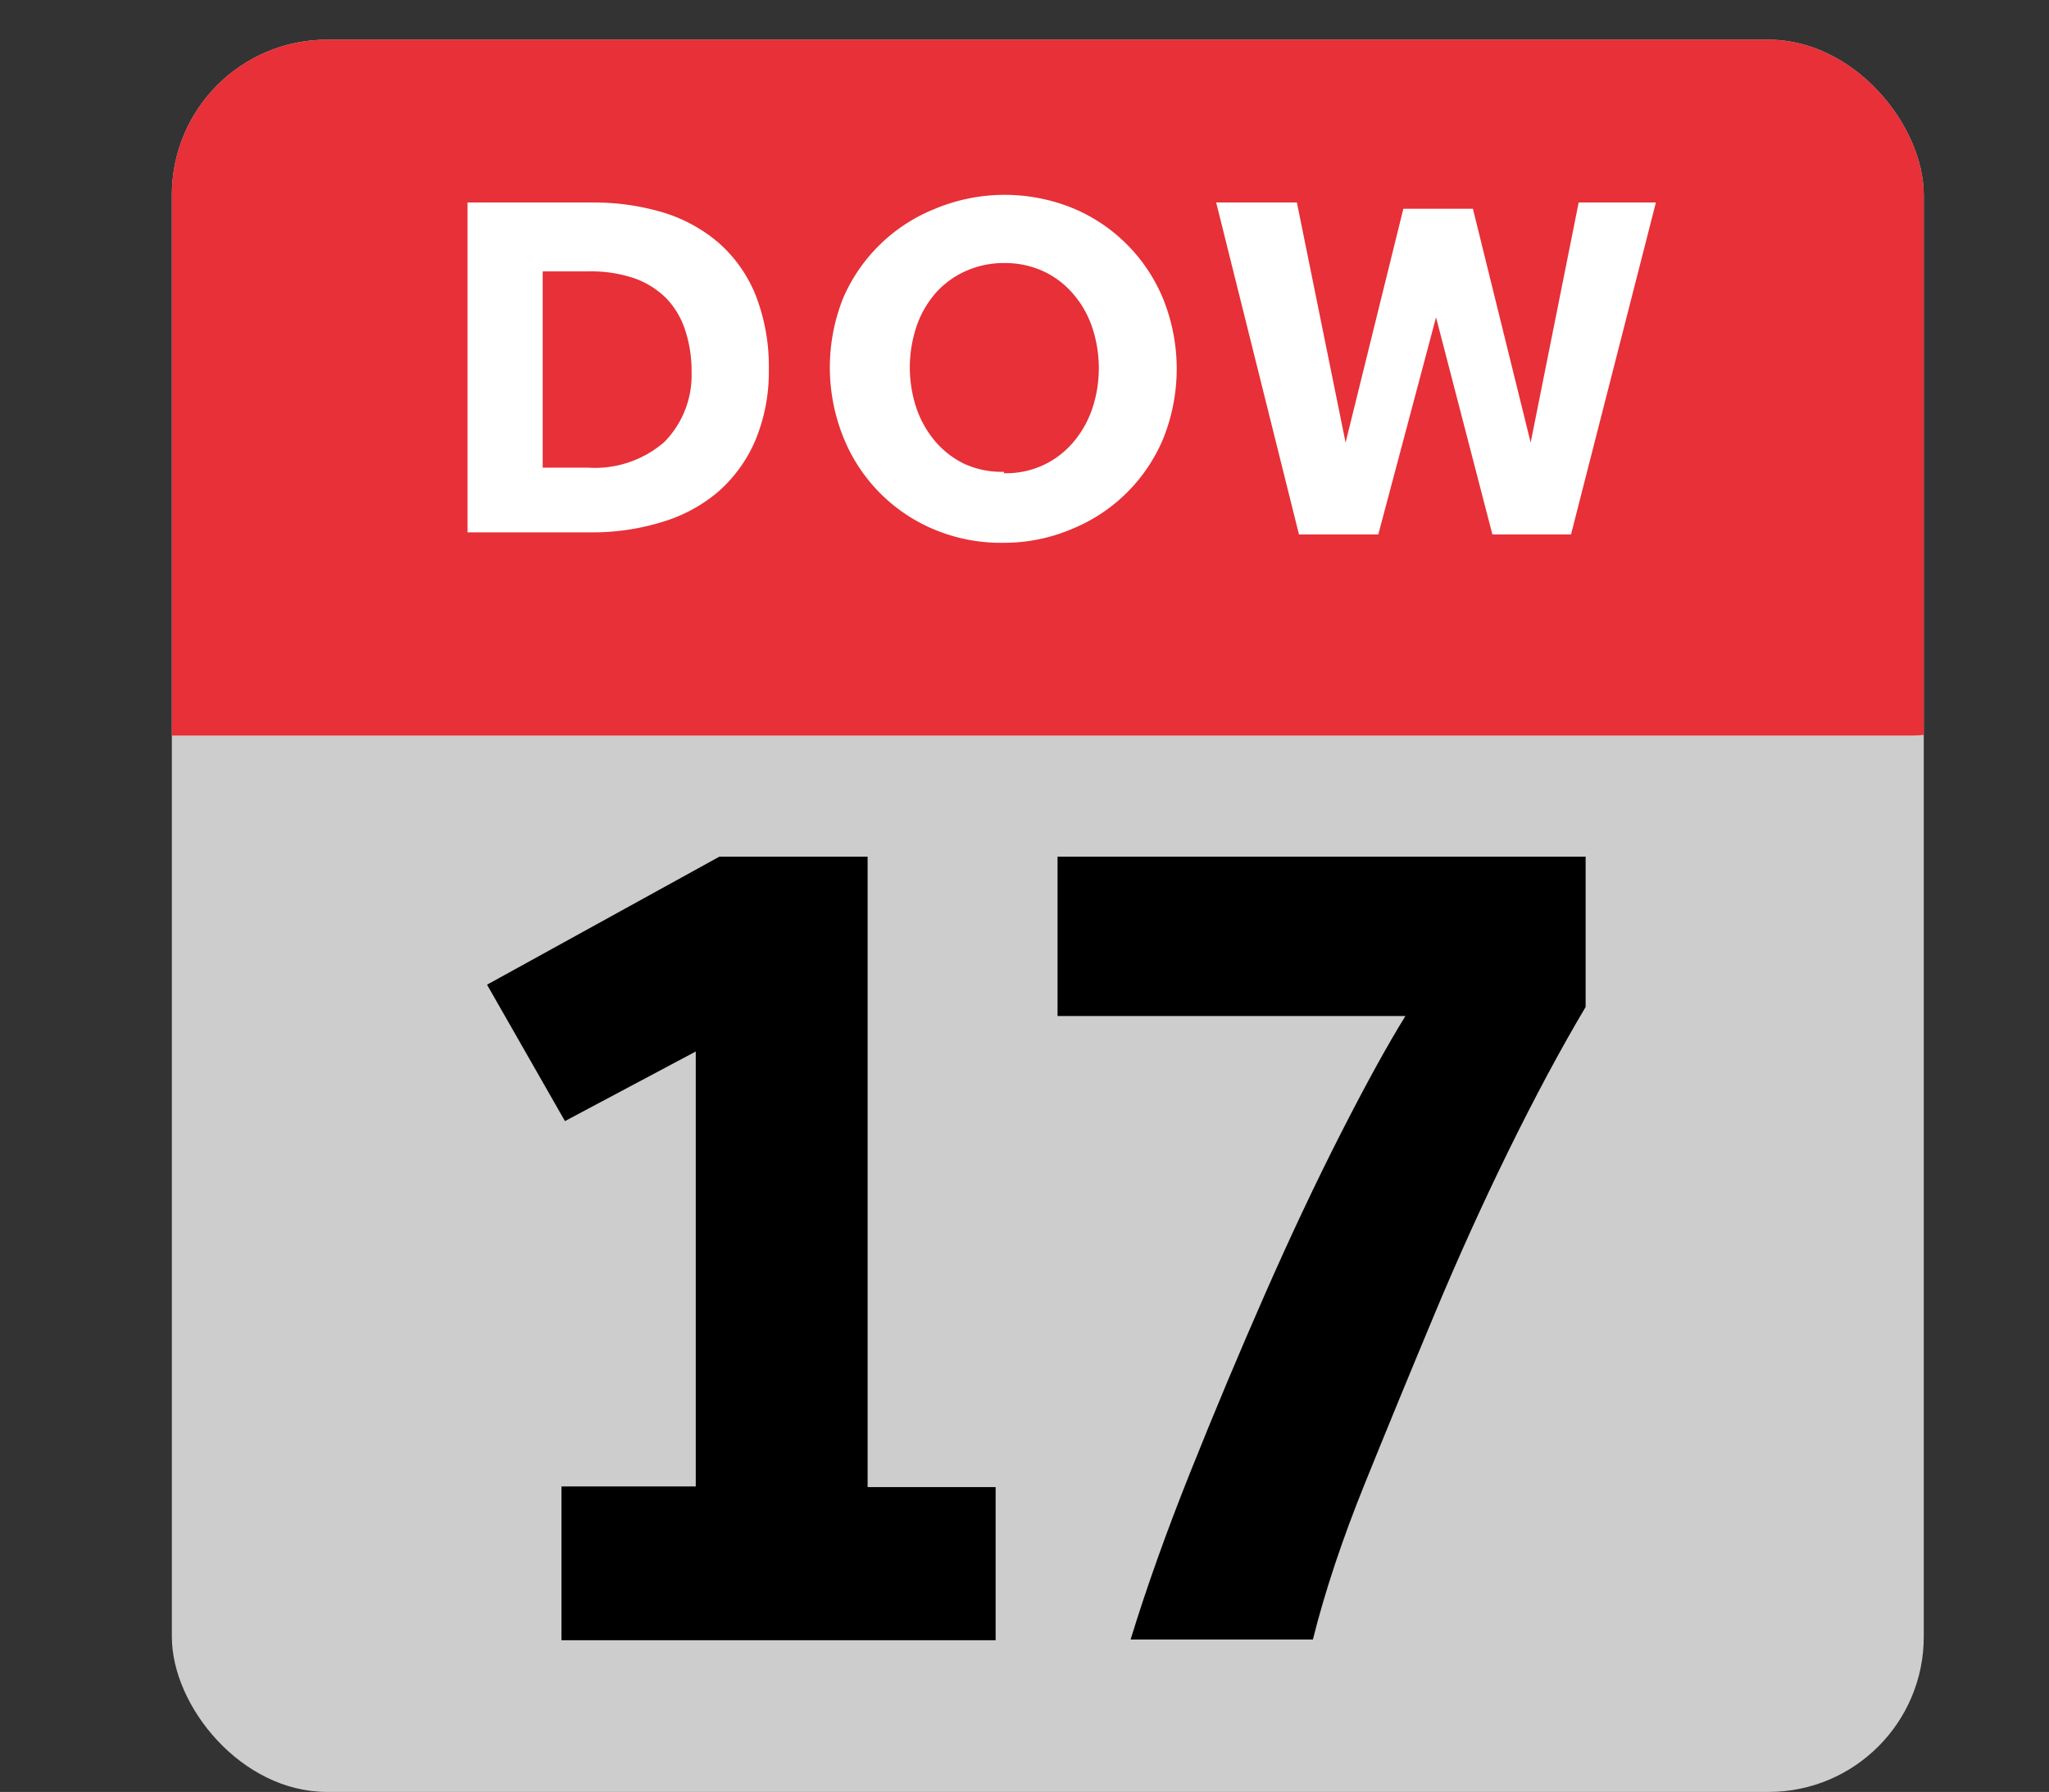
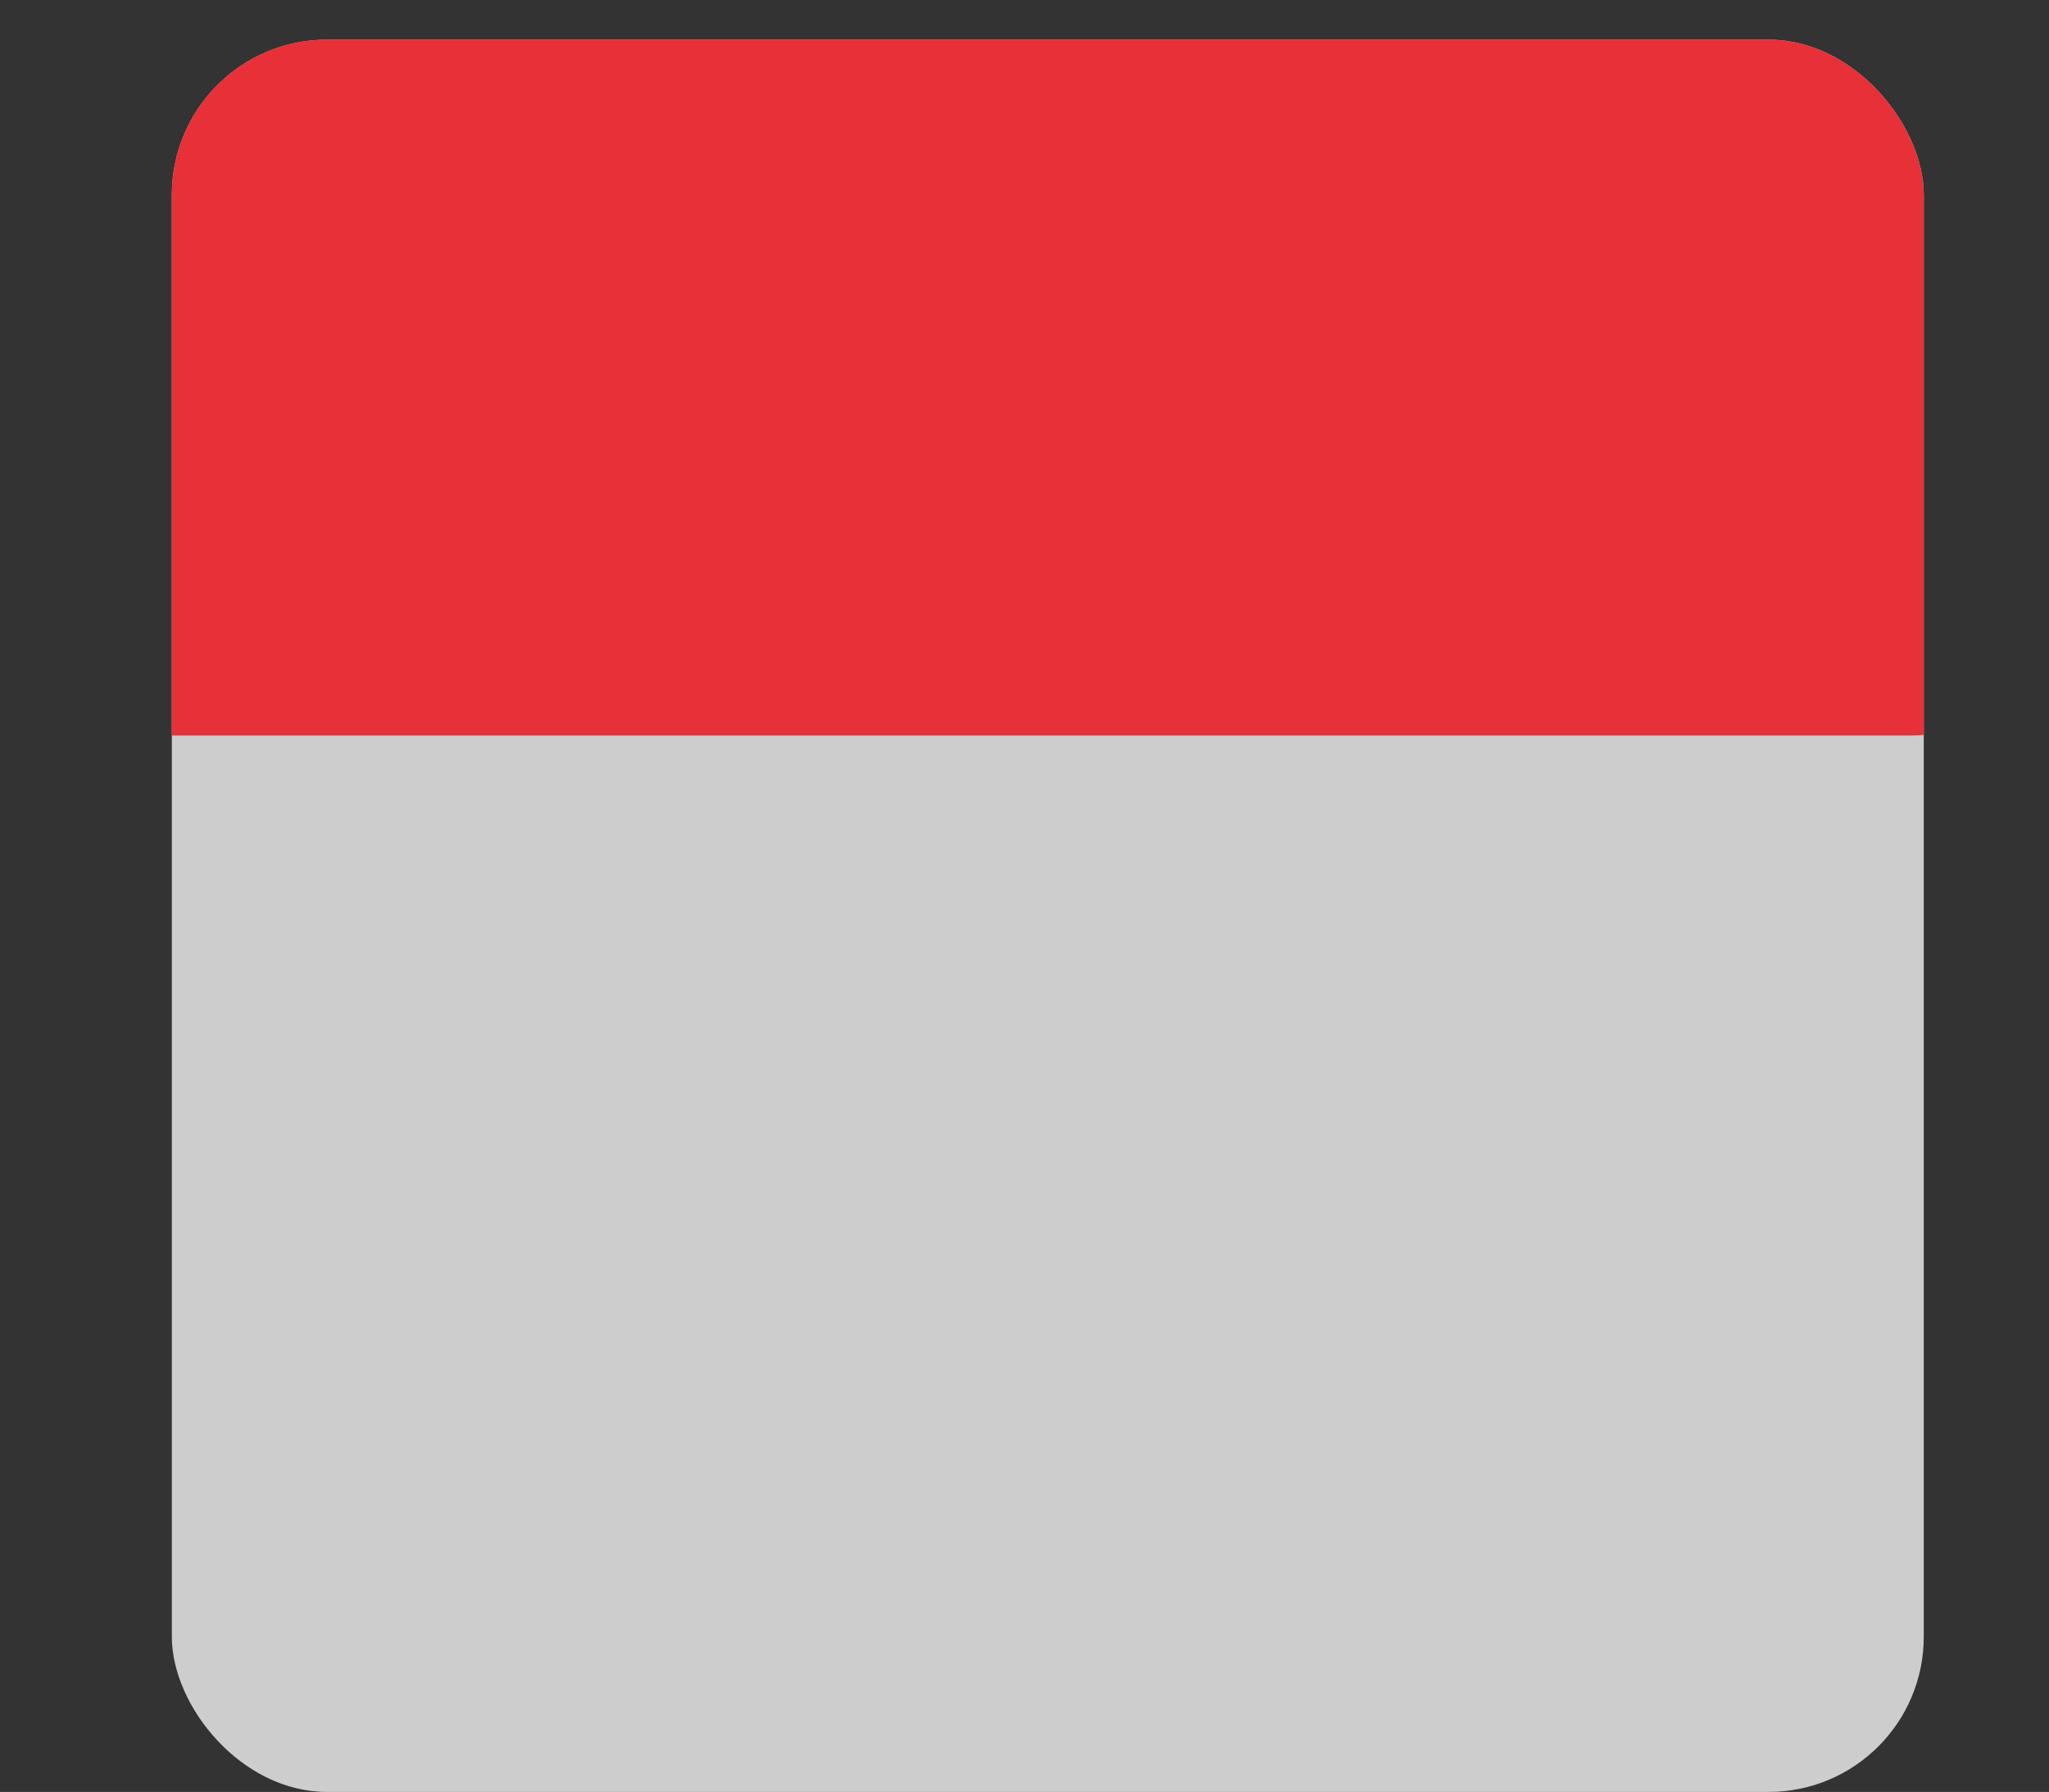
<svg xmlns="http://www.w3.org/2000/svg" viewBox="0 0 29.45 25.75">
  <rect x="0" y="0" width="29.45" height="25.75" fill="#333333" stroke="none" />
  <defs>
    <style>.cls-1{fill:none;}.cls-2{fill:#cdcdcd;}.cls-3{clip-path:url(#clip-path);}.cls-4{fill:#e73037;}.cls-5{fill:#fff;}</style>
    <clipPath id="clip-path">
      <rect id="SVGID" class="cls-1" x="2.47" y="0.57" width="25.18" height="25.18" rx="2.23" ry="2.23" />
    </clipPath>
  </defs>
  <title>23004 DATE ICON</title>
  <g id="Layer_2" data-name="Layer 2">
    <g id="Layer_1-2" data-name="Layer 1">
      <rect class="cls-2" x="2.47" y="0.57" width="25.18" height="25.18" rx="2.23" ry="2.23" />
      <g class="cls-3">
        <path class="cls-4" d="M29.44,8.35a2,2,0,0,1-2,2.22H1.87A1.8,1.8,0,0,1,0,8.37L1.16,2.2A2.79,2.79,0,0,1,3.8,0H26.25a2.57,2.57,0,0,1,2.49,2.22Z" />
      </g>
-       <path class="cls-5" d="M6.72,2.91h1.8a3.47,3.47,0,0,1,1,.14,2.21,2.21,0,0,1,.81.44,2,2,0,0,1,.53.75,2.81,2.81,0,0,1,.19,1.08,2.56,2.56,0,0,1-.19,1,2.06,2.06,0,0,1-.53.74,2.22,2.22,0,0,1-.81.44,3.39,3.39,0,0,1-1,.15H6.72ZM8.45,6.72a1.52,1.52,0,0,0,1.1-.37,1.37,1.37,0,0,0,.39-1,1.88,1.88,0,0,0-.09-.6,1.2,1.2,0,0,0-.27-.46A1.23,1.23,0,0,0,9.12,4a1.92,1.92,0,0,0-.66-.1H7.8V6.72Z" />
-       <path class="cls-5" d="M14.43,7.8a2.49,2.49,0,0,1-1-.19,2.4,2.4,0,0,1-1.31-1.33,2.69,2.69,0,0,1,0-2A2.41,2.41,0,0,1,13.44,3a2.6,2.6,0,0,1,2,0A2.4,2.4,0,0,1,16.72,4.3a2.69,2.69,0,0,1,0,2A2.4,2.4,0,0,1,15.41,7.6,2.49,2.49,0,0,1,14.43,7.8Zm0-1a1.26,1.26,0,0,0,1-.45,1.48,1.48,0,0,0,.27-.48,1.85,1.85,0,0,0,0-1.16,1.43,1.43,0,0,0-.27-.48A1.26,1.26,0,0,0,15,3.9a1.31,1.31,0,0,0-.56-.12,1.33,1.33,0,0,0-.57.12,1.26,1.26,0,0,0-.43.32,1.43,1.43,0,0,0-.27.48,1.85,1.85,0,0,0,0,1.16,1.48,1.48,0,0,0,.27.48,1.28,1.28,0,0,0,.43.33A1.3,1.3,0,0,0,14.43,6.78Z" />
-       <path class="cls-5" d="M17.48,2.91h1.16l.7,3.45L20.17,3h1L22,6.36l.69-3.45H23.8L22.58,7.68H21.45l-.81-3.12-.83,3.12H18.67Z" />
-       <path d="M8.07,21.36H10V15.11l-1.88,1L7,14.15l3.34-1.84h2.13v9.06h1.84v2.2H8.07Z" />
-       <path d="M16.25,23.56q.34-1.11.86-2.41t1.07-2.55q.55-1.25,1.09-2.31t.93-1.69h-5V12.31h7.59v2.16q-.54.91-1.1,2.05t-1.07,2.36q-.51,1.22-1,2.43t-.75,2.25Z" />
    </g>
  </g>
</svg>